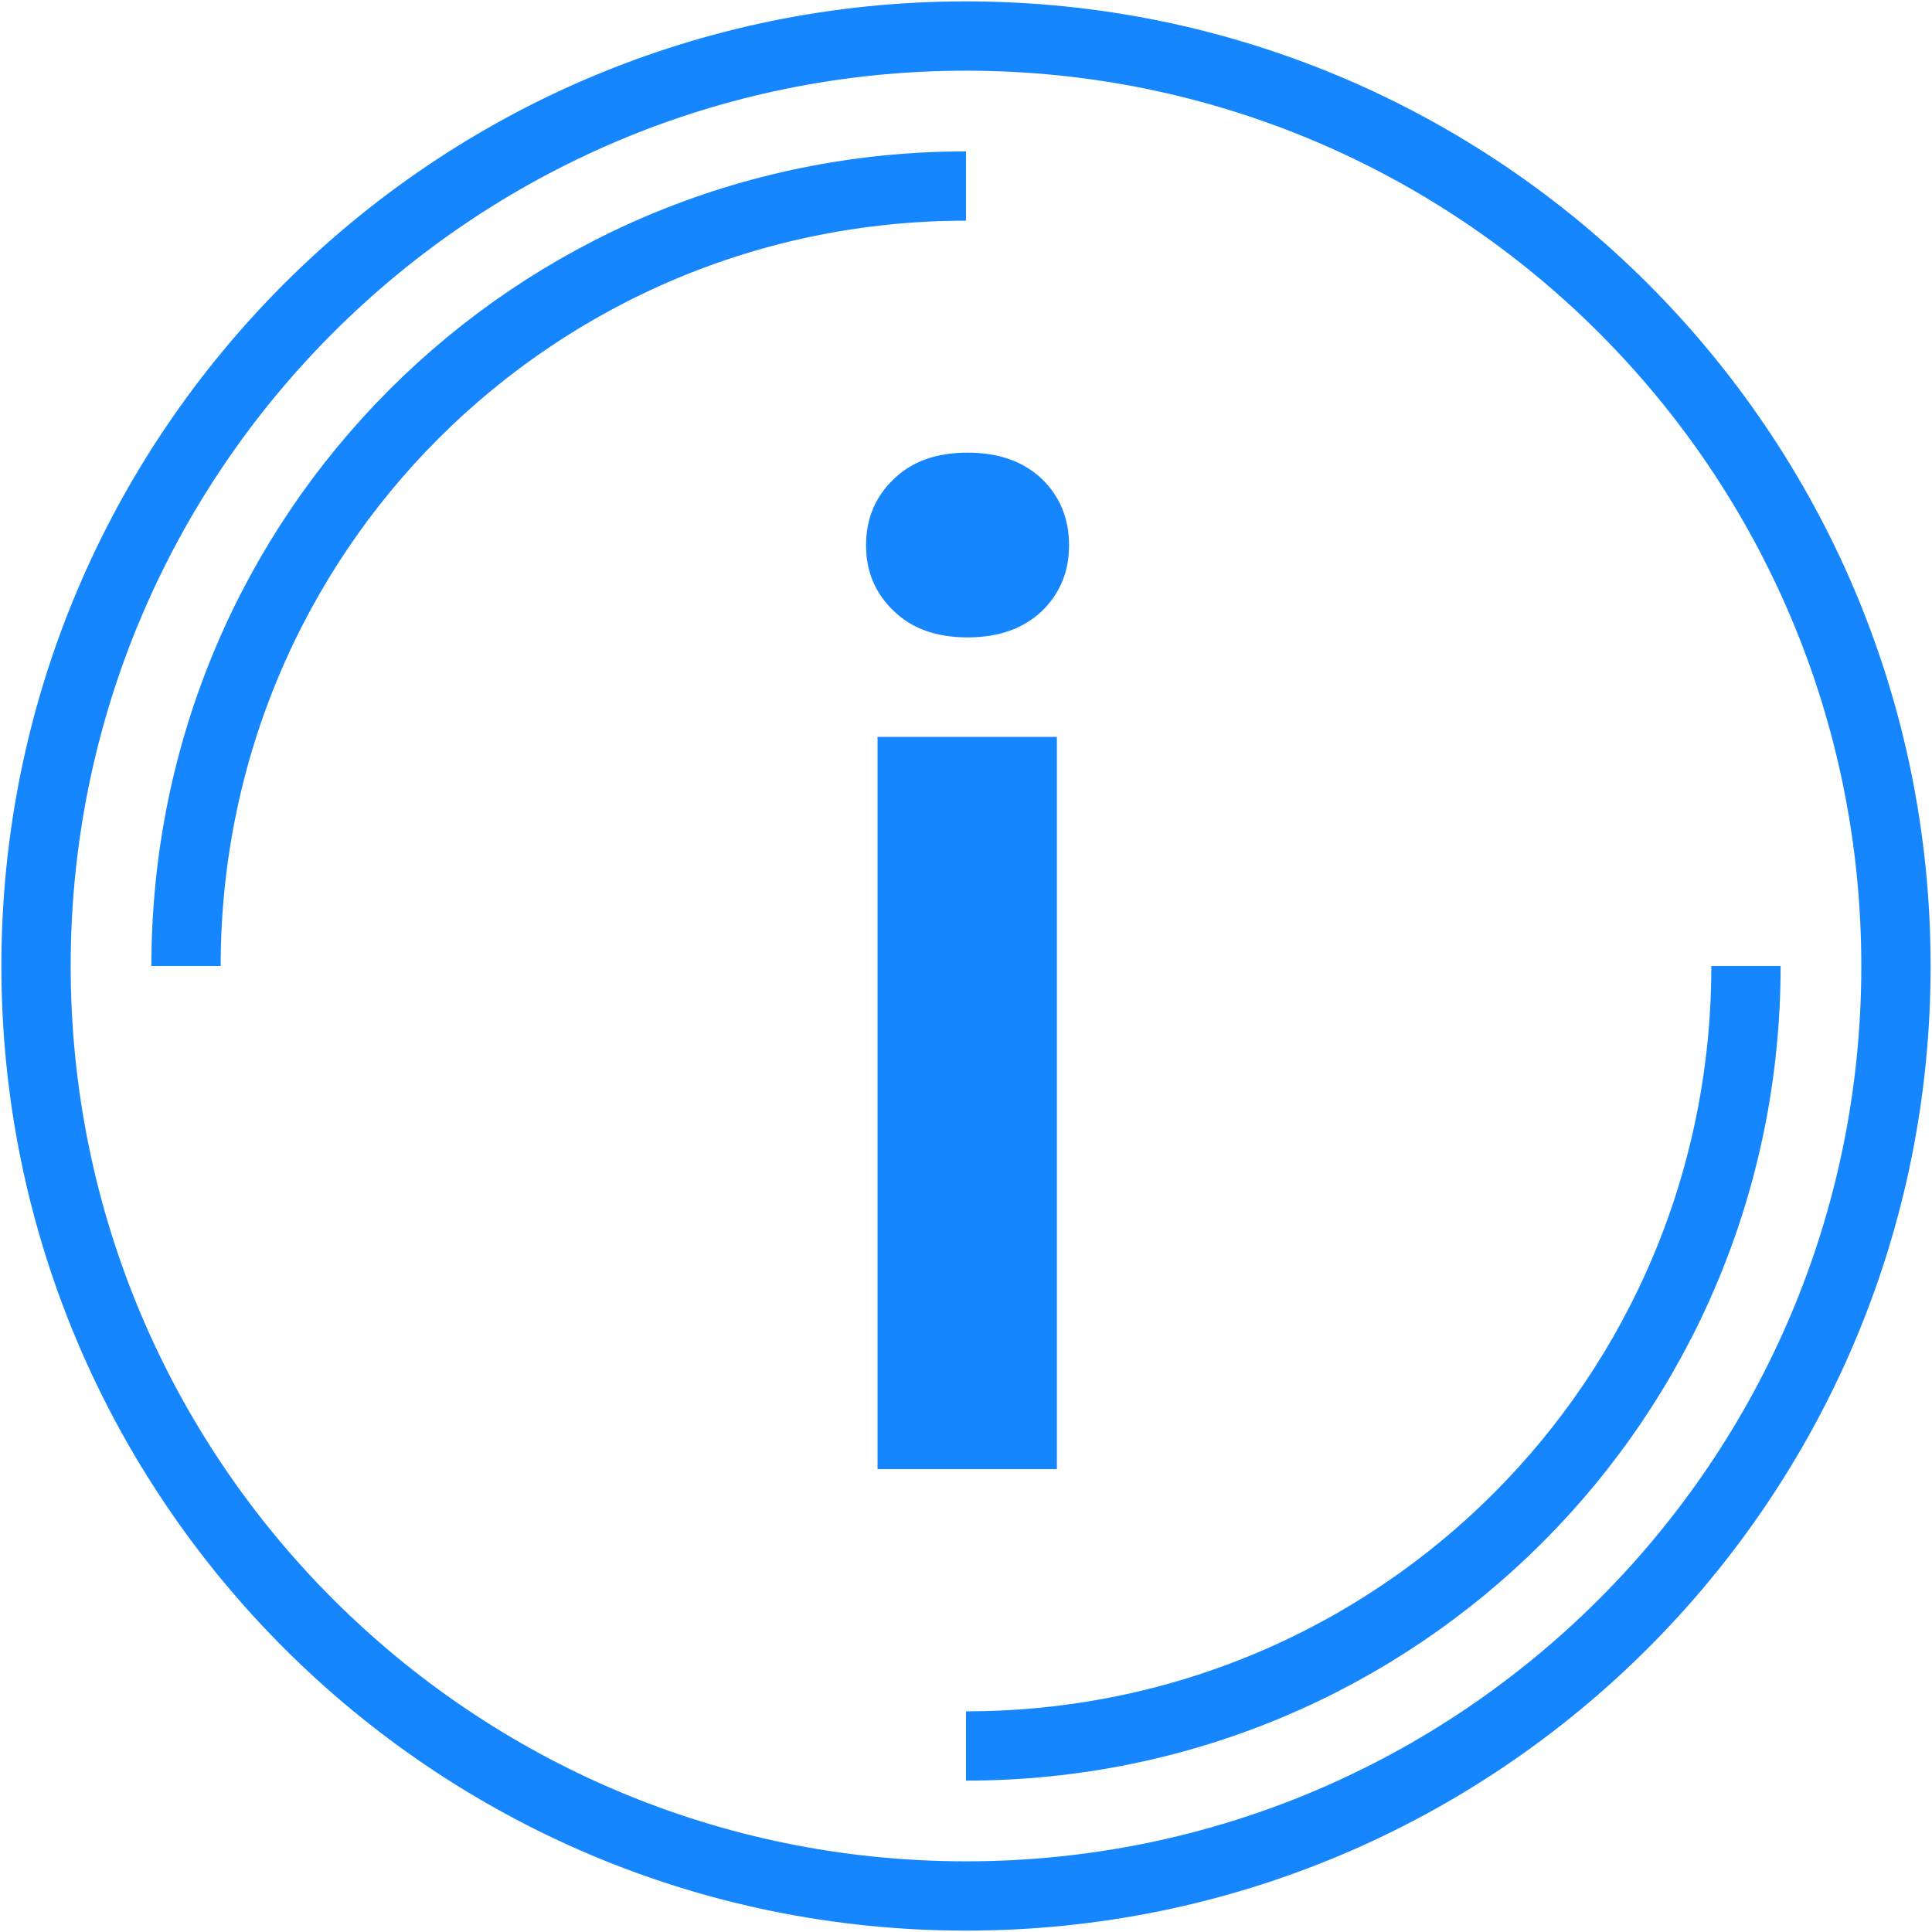
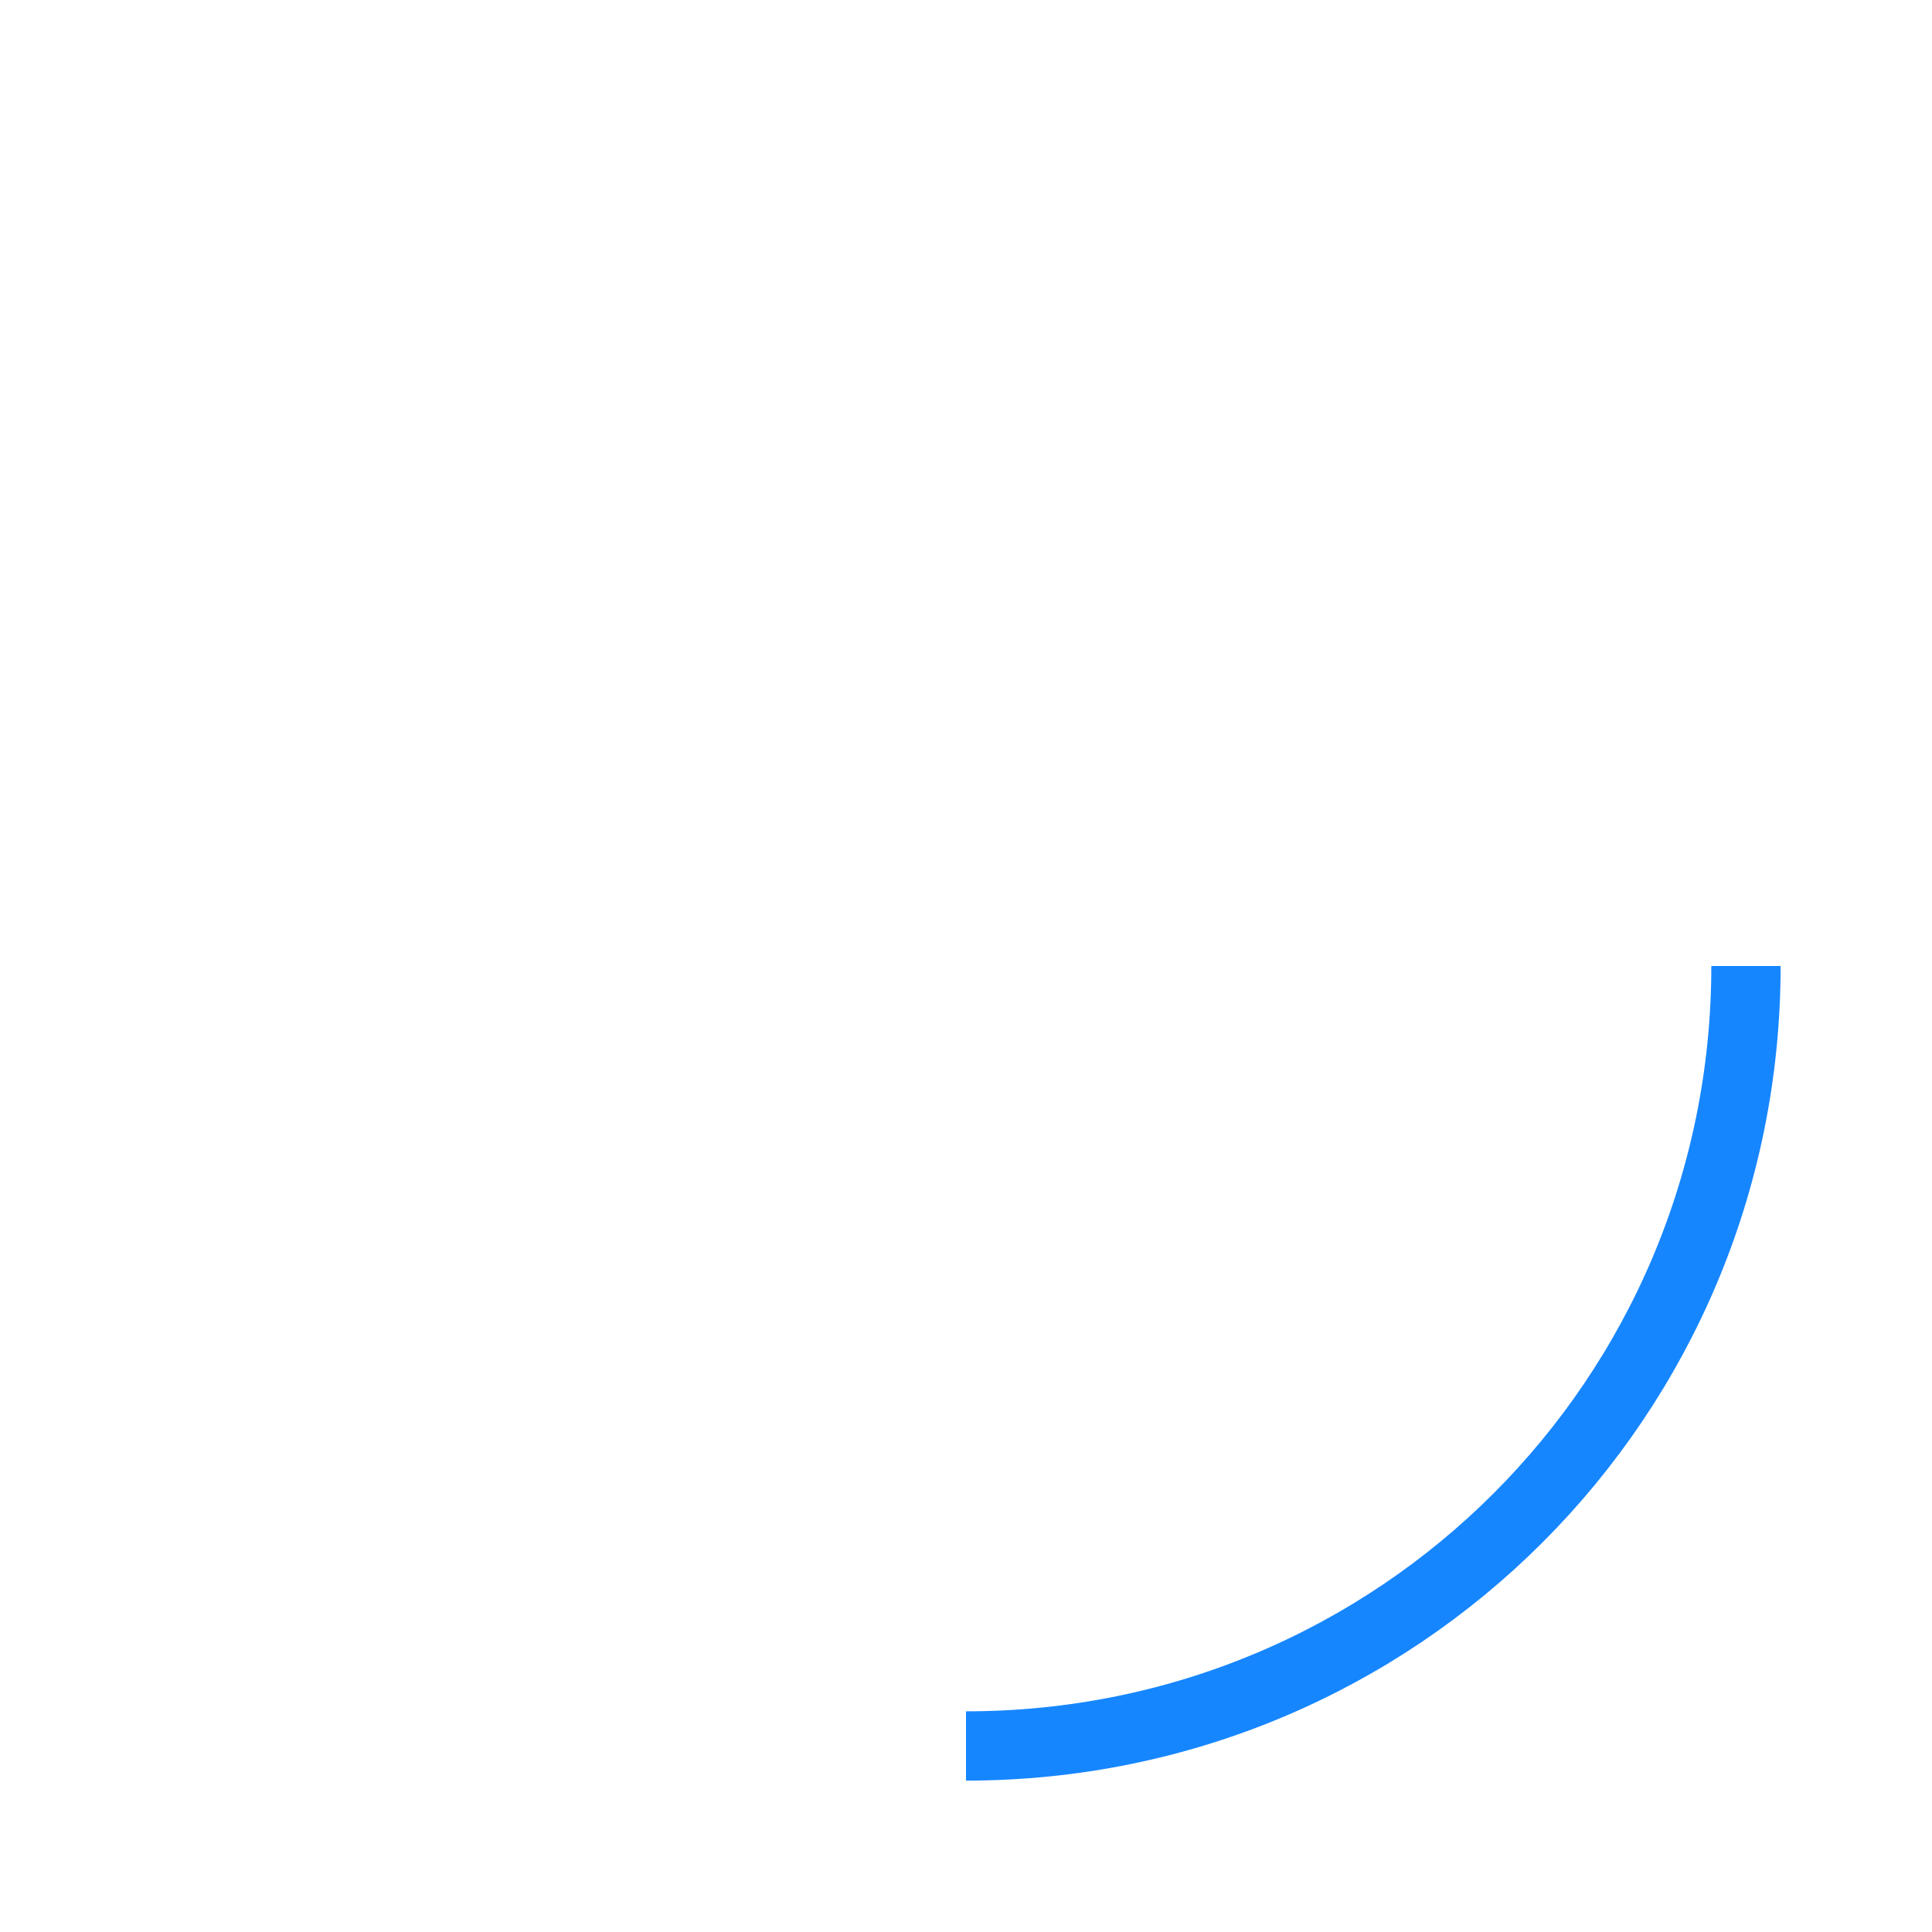
<svg xmlns="http://www.w3.org/2000/svg" width="697" height="697" viewBox="0 0 697 697" fill="none">
-   <path d="M348.5 684C163.208 684 13 533.792 13 348.5C13 163.208 163.208 13 348.5 13C533.792 13 684 163.208 684 348.5C684 533.792 533.792 684 348.5 684Z" stroke="#1686FF" stroke-width="25" />
  <path d="M348.5 629.887C504.345 629.887 629.887 504.345 629.887 348.5" stroke="#1686FF" stroke-width="25" />
-   <path d="M348.5 67.113C192.655 67.113 67.113 192.655 67.113 348.5" stroke="#1686FF" stroke-width="25" />
-   <path d="M316.588 265.84V530H381.285V265.84H316.588ZM385.68 196.748C385.68 187.145 382.424 179.17 375.914 172.822C369.241 166.475 360.289 163.301 349.059 163.301C337.828 163.301 328.958 166.475 322.447 172.822C315.774 179.17 312.438 187.145 312.438 196.748C312.438 206.188 315.774 214.082 322.447 220.43C328.958 226.777 337.828 229.951 349.059 229.951C360.289 229.951 369.241 226.777 375.914 220.43C382.424 214.082 385.68 206.188 385.68 196.748Z" fill="#1686FF" />
</svg>